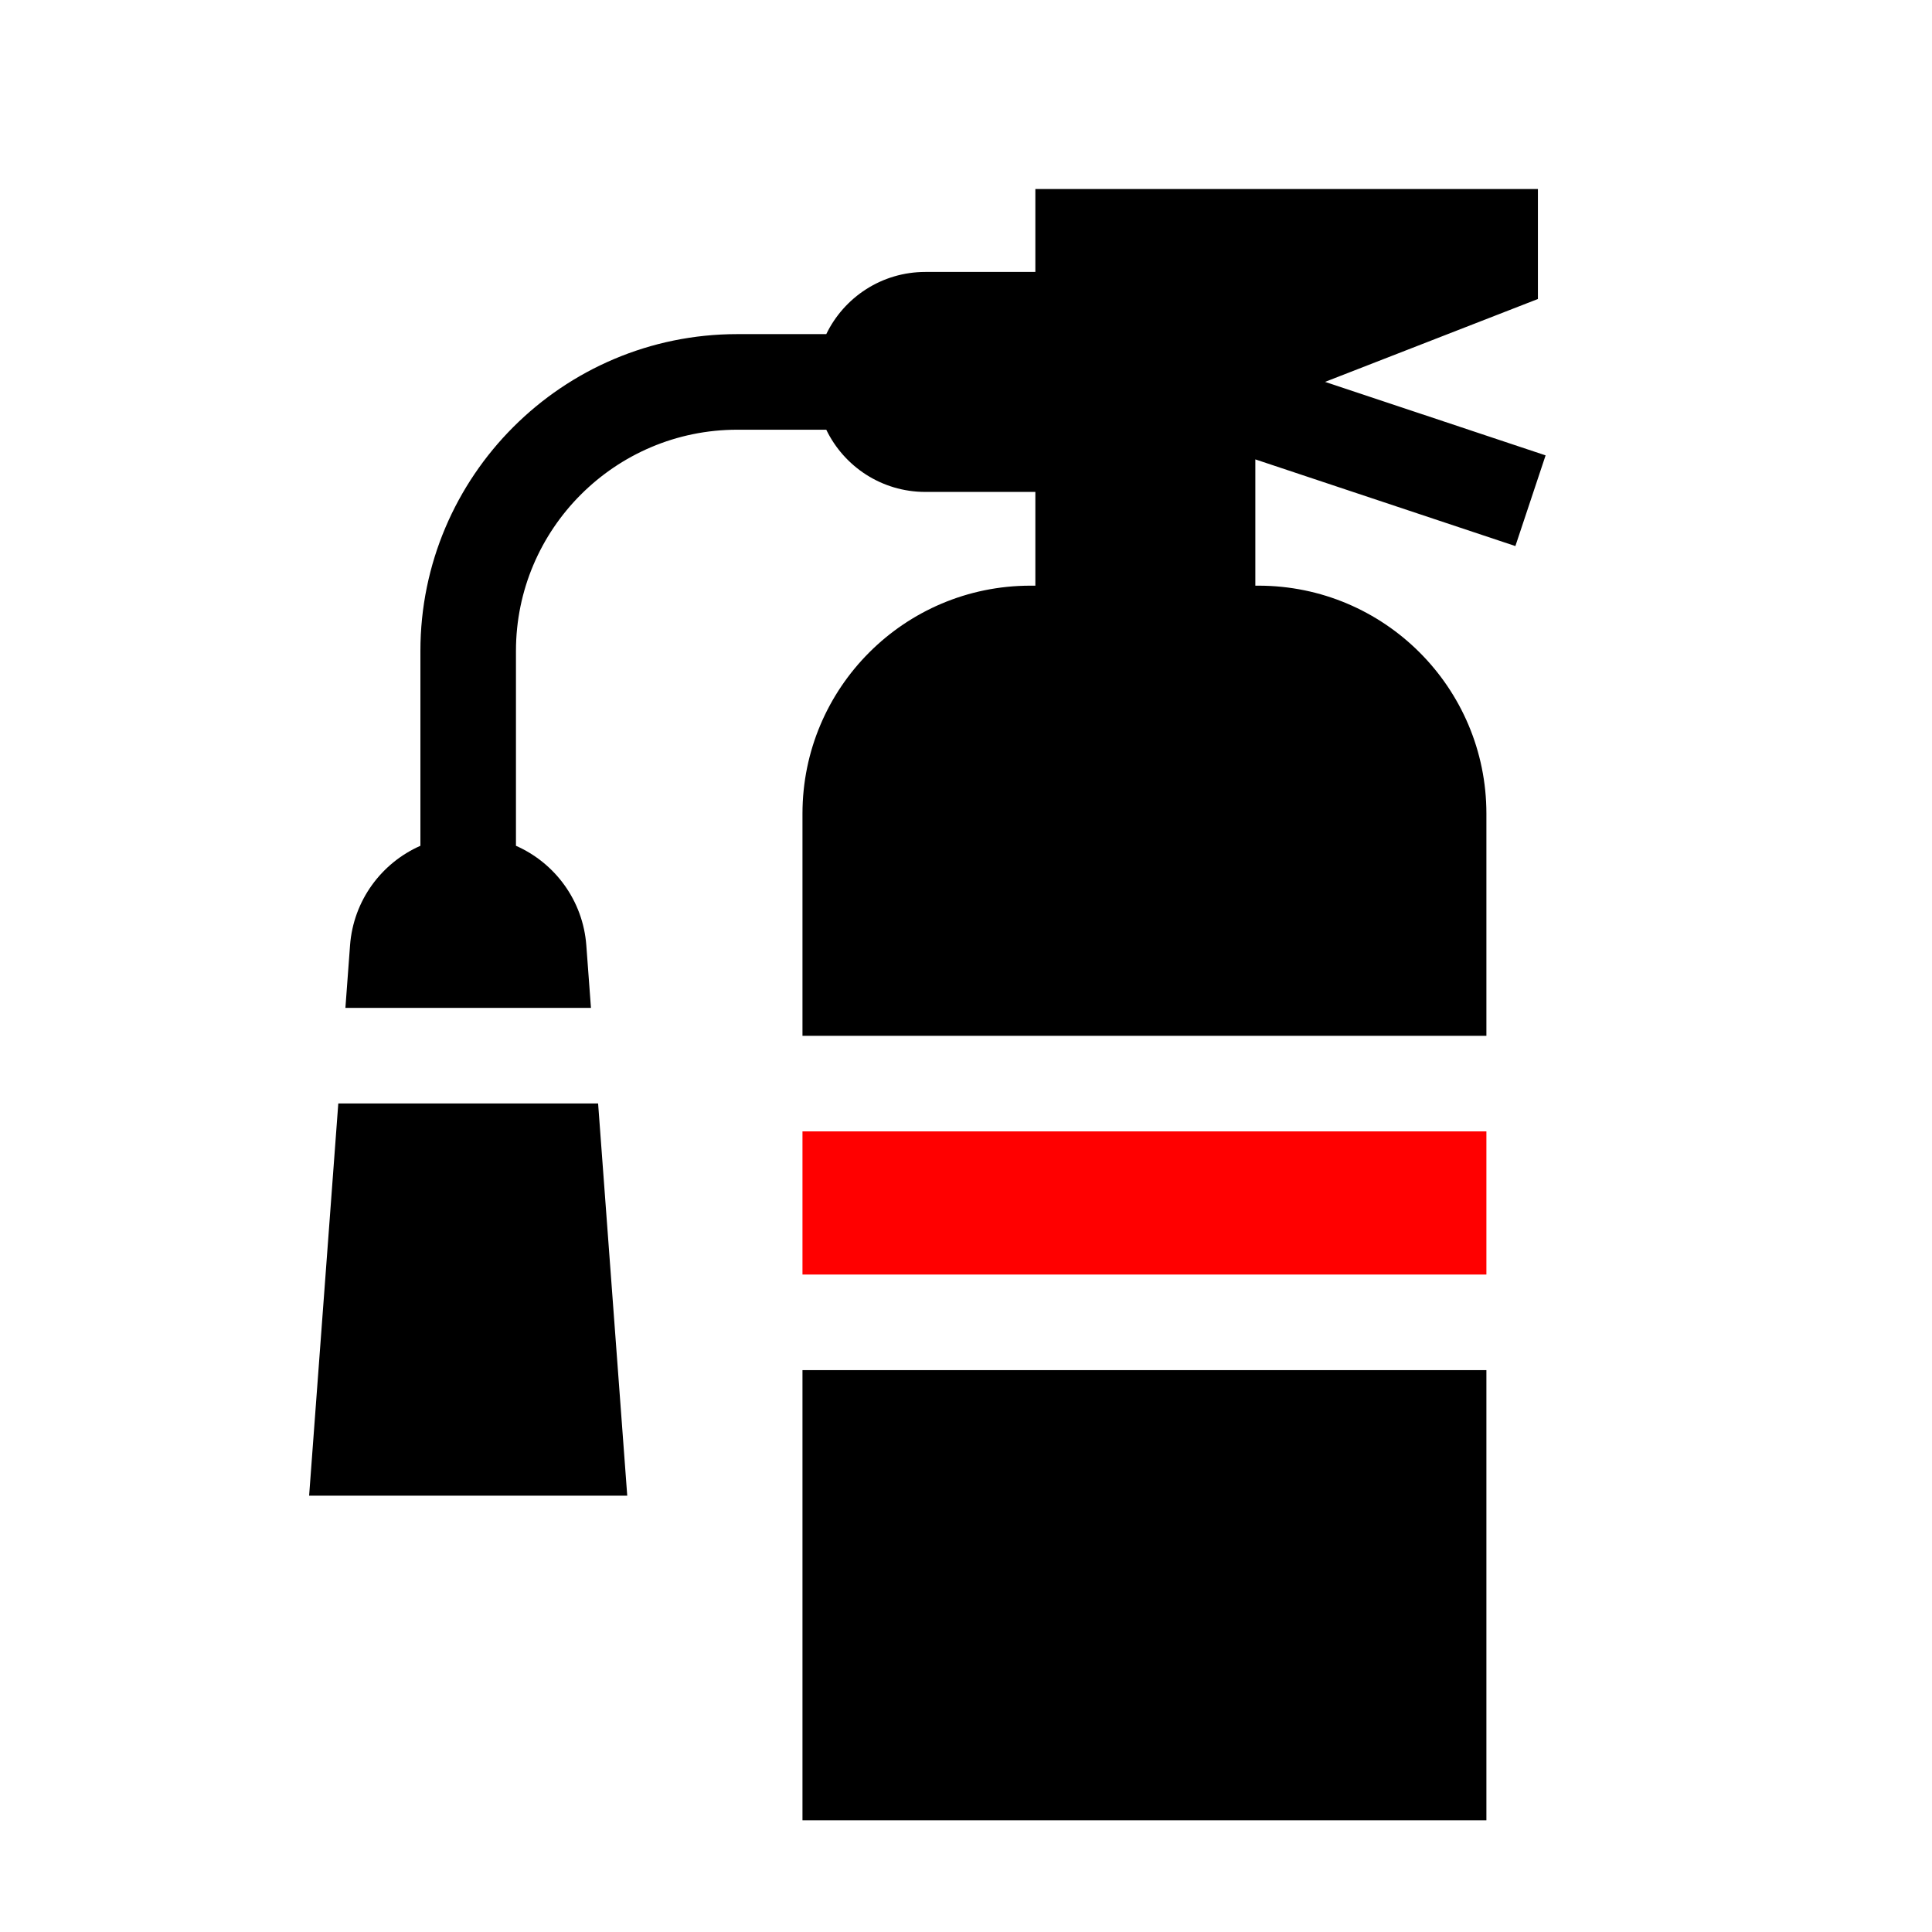
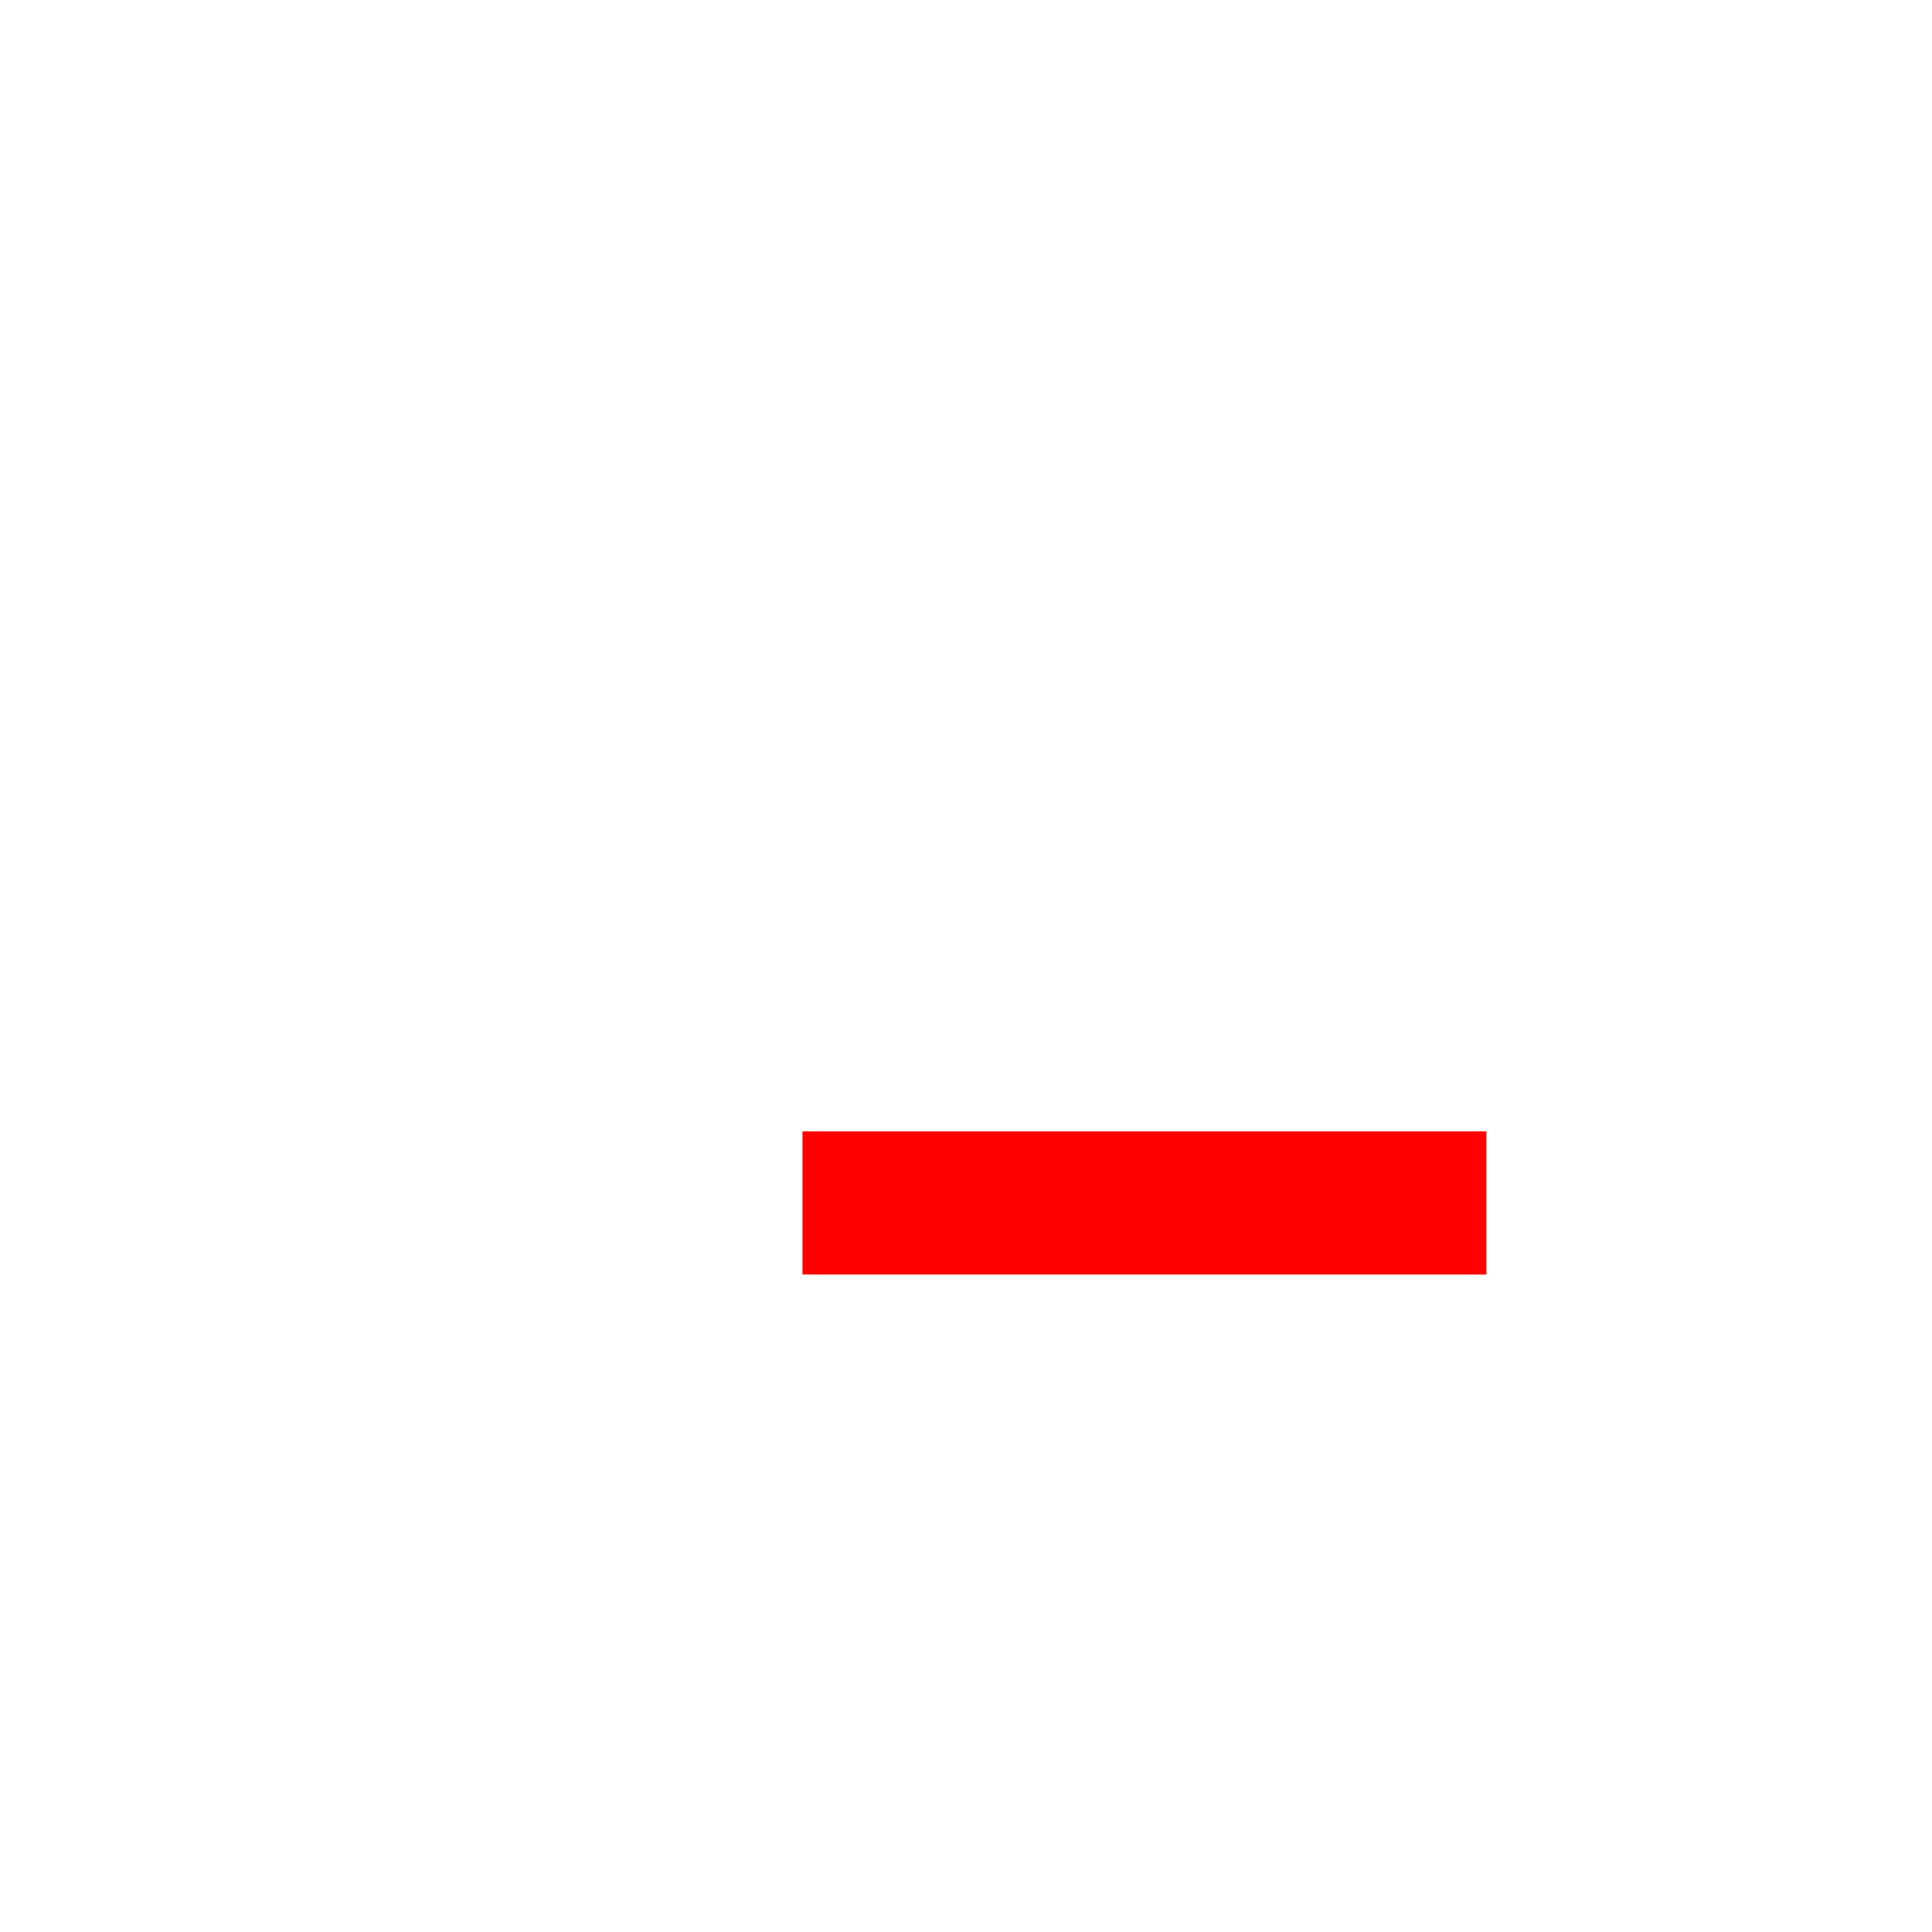
<svg xmlns="http://www.w3.org/2000/svg" width="50" height="50" viewBox="0 0 50 50" fill="none">
  <g clip-path="url(#clip0)">
    <path d="M38.468 29.28H20.768V32.985H38.468V29.28Z" fill="#FF0000" />
-     <path d="M38.468 35.459H20.768V47.108H38.468V35.459Z" fill="black" />
-     <path d="M13.353 16.847V21.889C14.36 22.333 15.088 23.304 15.174 24.467L15.294 26.084H8.939L9.059 24.467C9.145 23.304 9.873 22.333 10.88 21.889V16.847C10.88 12.326 14.558 8.647 19.08 8.647H21.384C21.844 7.695 22.819 7.038 23.948 7.038H26.795V4.892H39.801V7.738L34.292 9.883L40 11.785L39.218 14.132L32.488 11.889V15.157H32.568C35.826 15.157 38.468 17.799 38.468 21.057V26.806H20.768V21.057C20.768 17.799 23.409 15.157 26.668 15.157H26.795V12.731H23.948C22.819 12.731 21.844 12.074 21.384 11.121H19.08C15.922 11.121 13.353 13.69 13.353 16.847Z" fill="black" />
-     <path d="M8.755 28.558H15.479L16.233 38.708H8L8.755 28.558Z" fill="black" />
  </g>
  <defs>
    <clipPath id="clip0">
      <rect width="50" height="50" fill="white" transform="matrix(-1 0 0 1 50 0)" />
    </clipPath>
  </defs>
</svg>